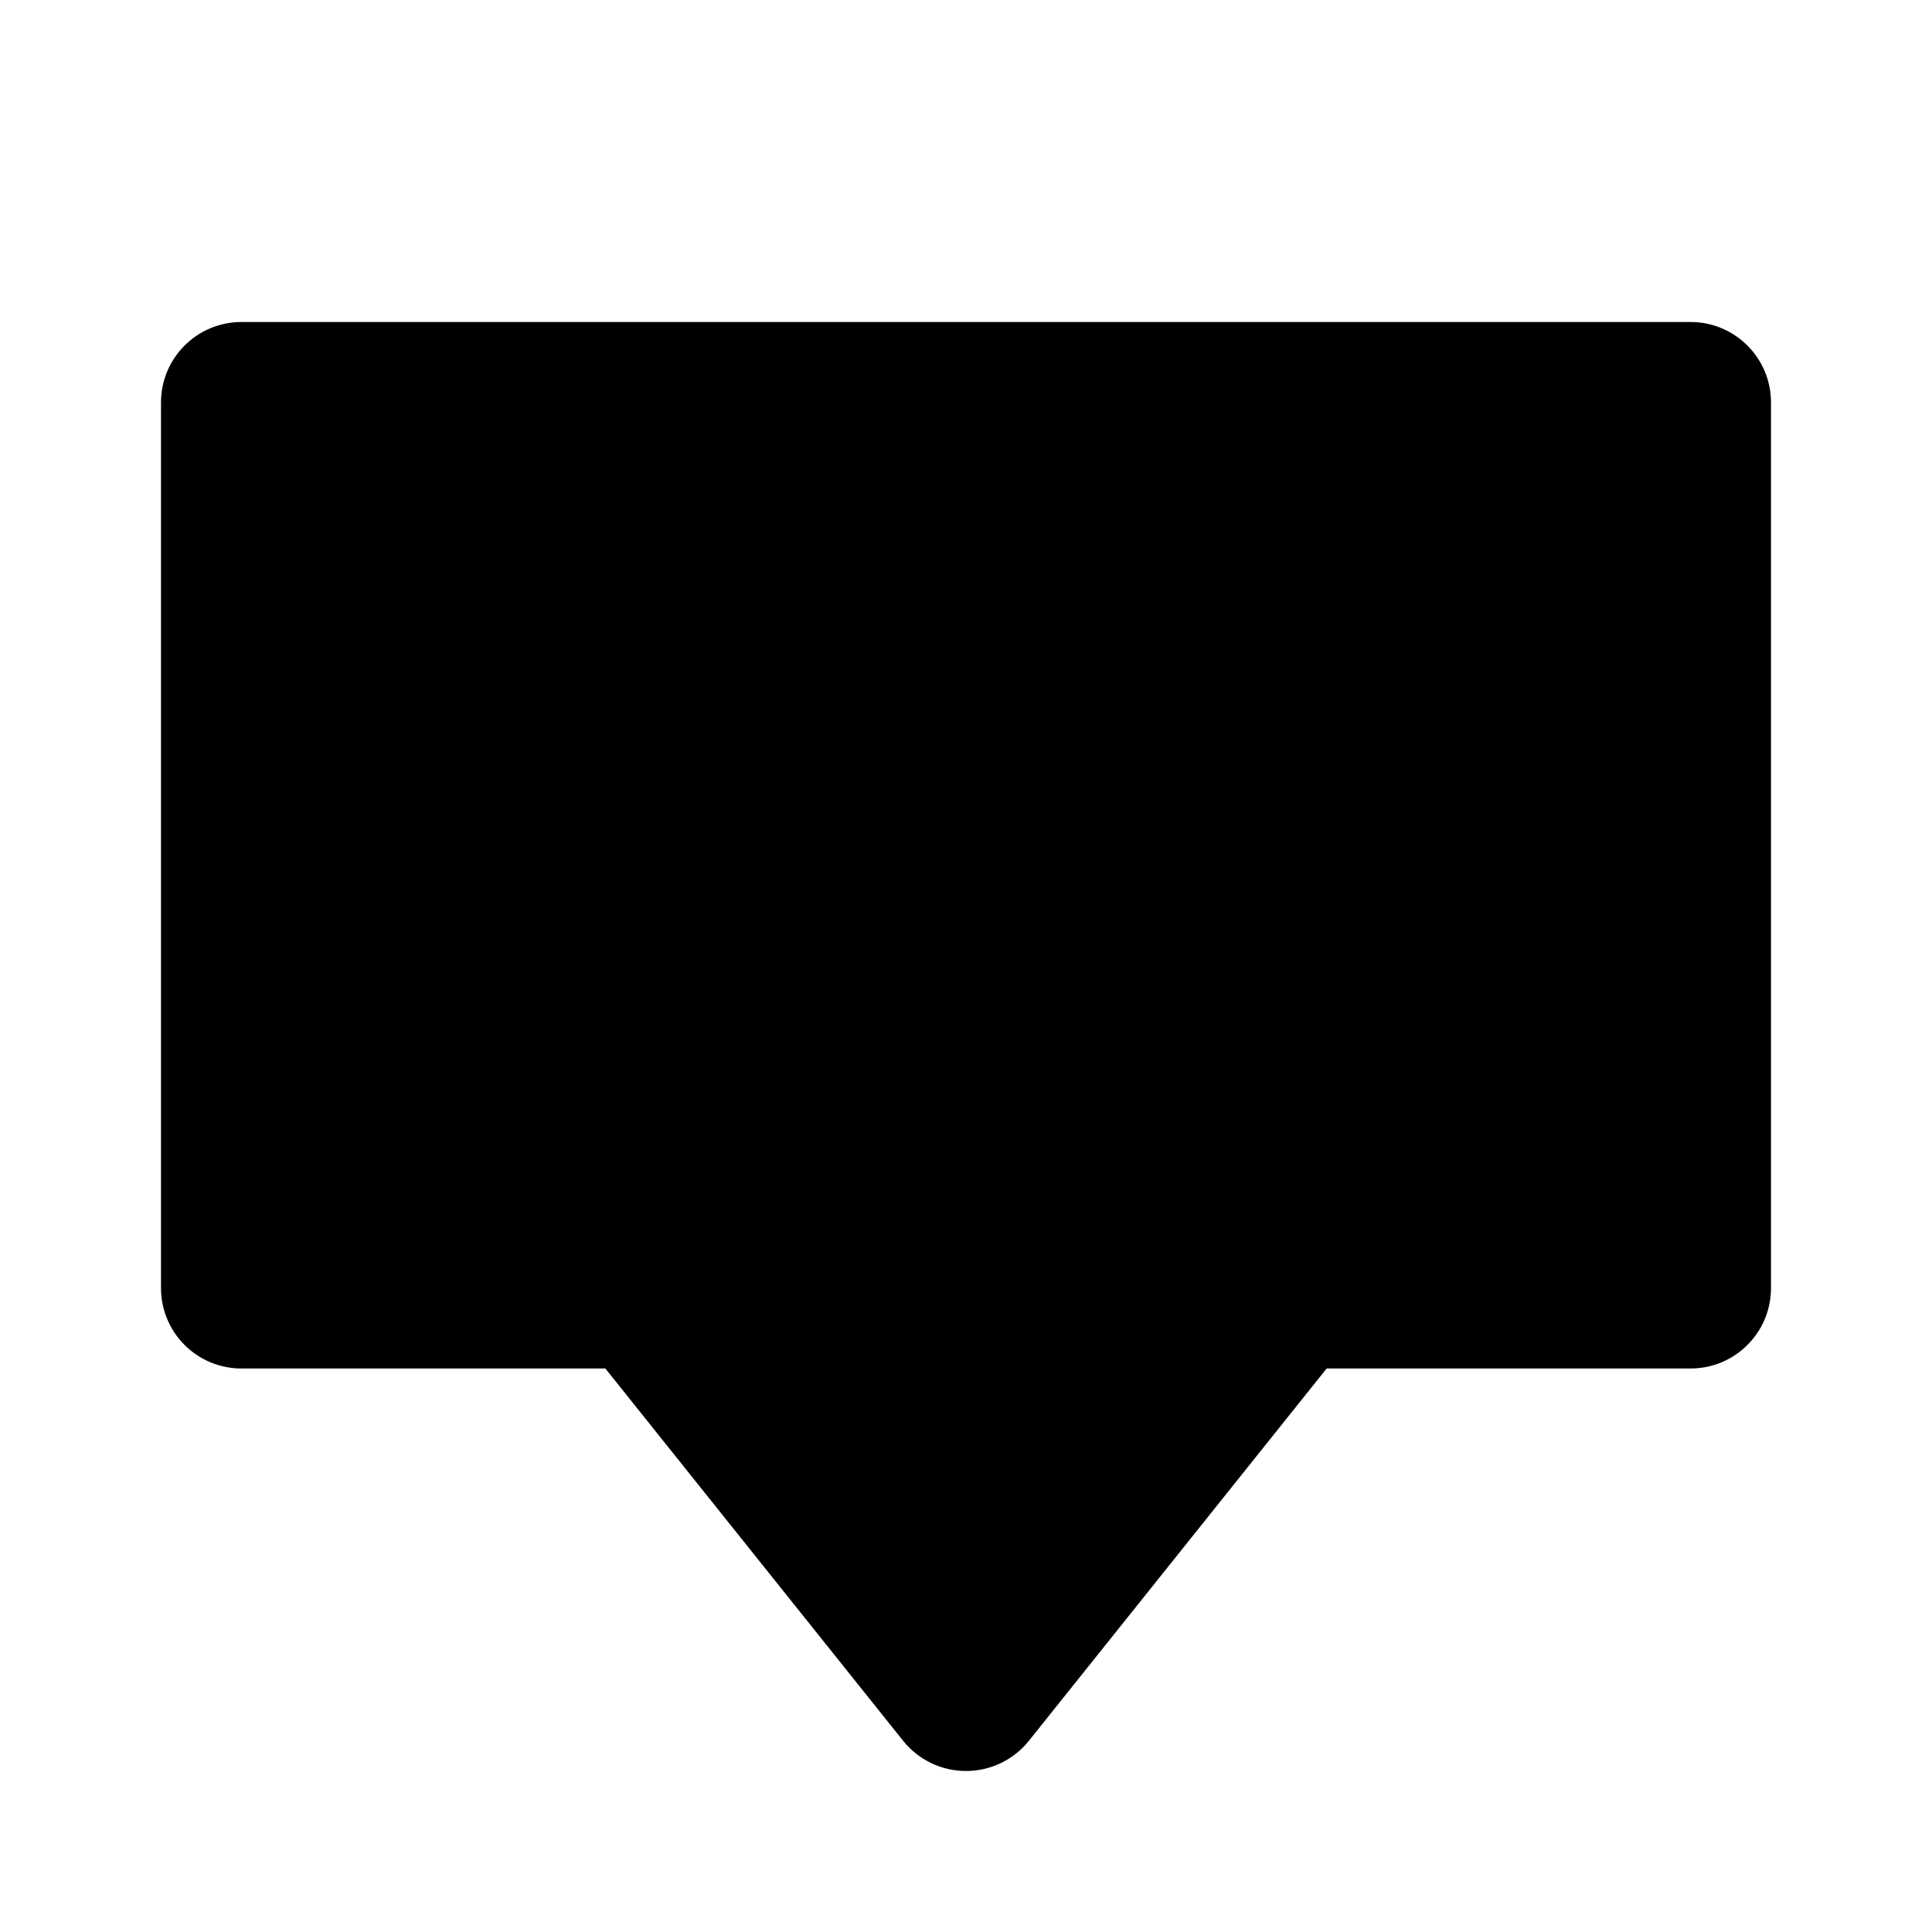
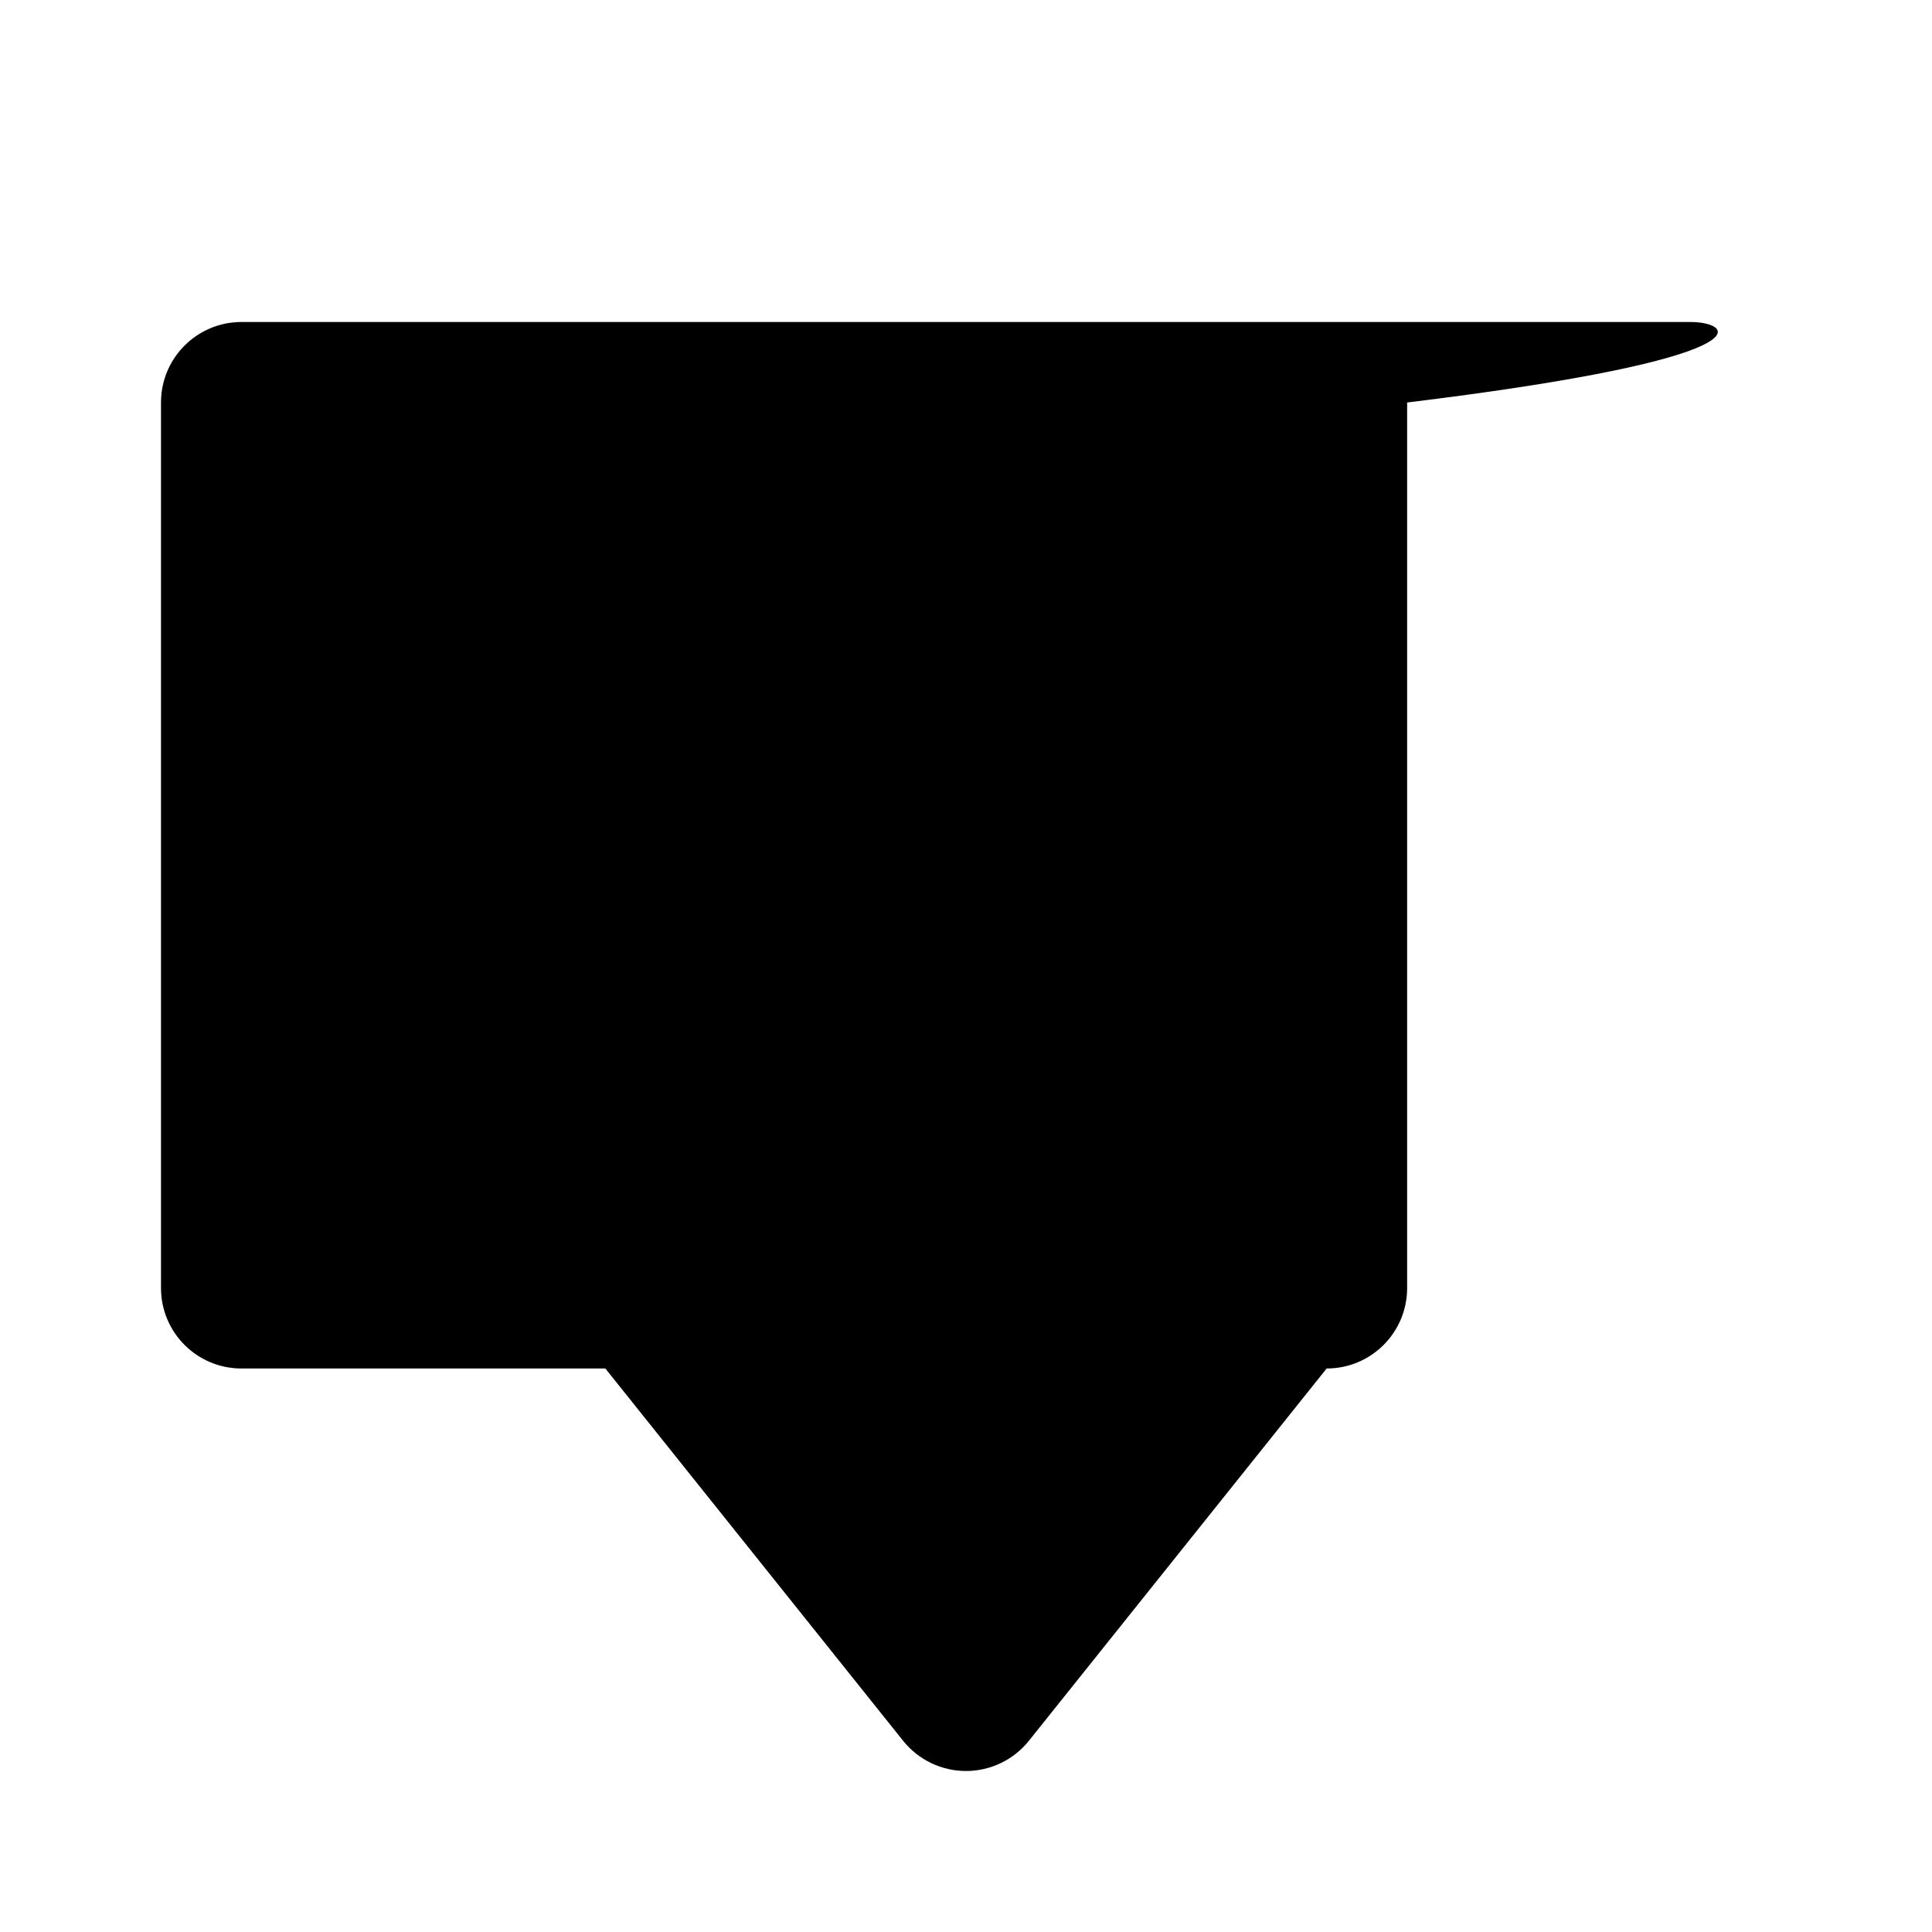
<svg xmlns="http://www.w3.org/2000/svg" width="24" height="24" viewBox="0 0 24 24">
-   <path d="M21,4H3C2.447,4,2,4.448,2,5v11c0,0.553,0.447,1,1,1h4.52l3.699,4.625C11.409,21.862,11.696,22,12,22 s0.591-0.138,0.781-0.375L16.48,17H21c0.553,0,1-0.447,1-1V5C22,4.448,21.553,4,21,4z" />
+   <path d="M21,4H3C2.447,4,2,4.448,2,5v11c0,0.553,0.447,1,1,1h4.52l3.699,4.625C11.409,21.862,11.696,22,12,22 s0.591-0.138,0.781-0.375L16.48,17c0.553,0,1-0.447,1-1V5C22,4.448,21.553,4,21,4z" />
</svg>